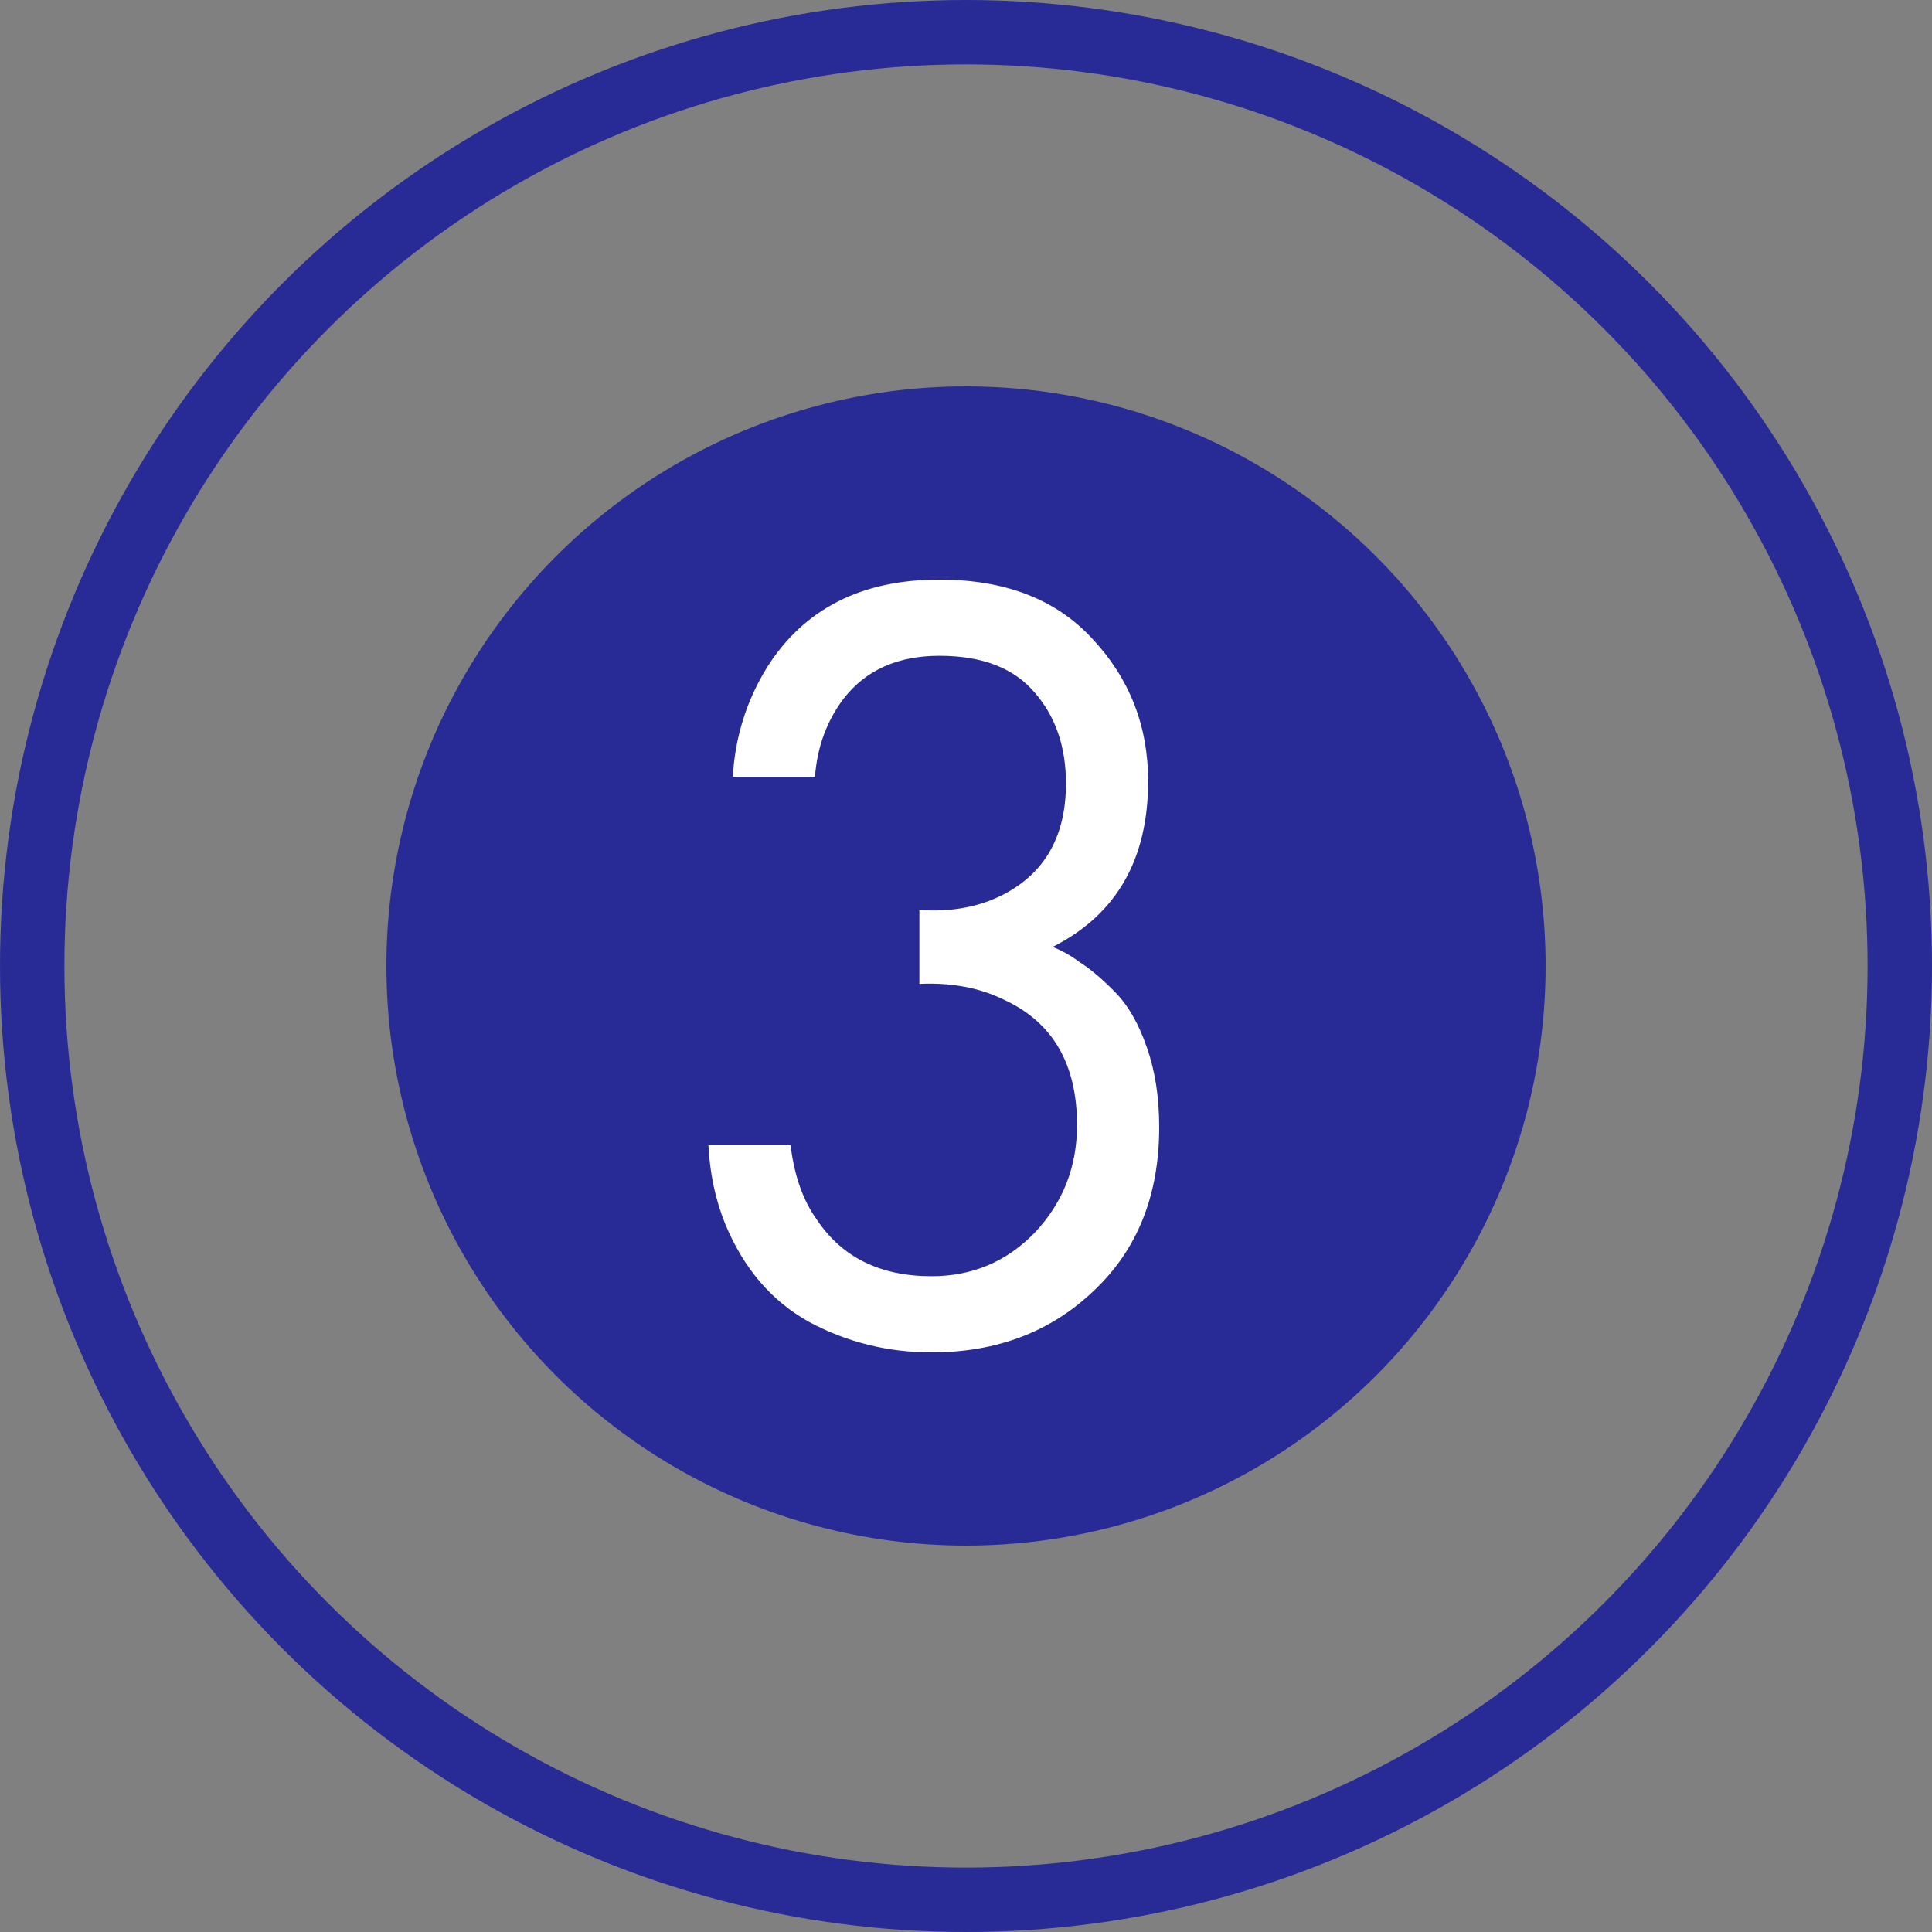
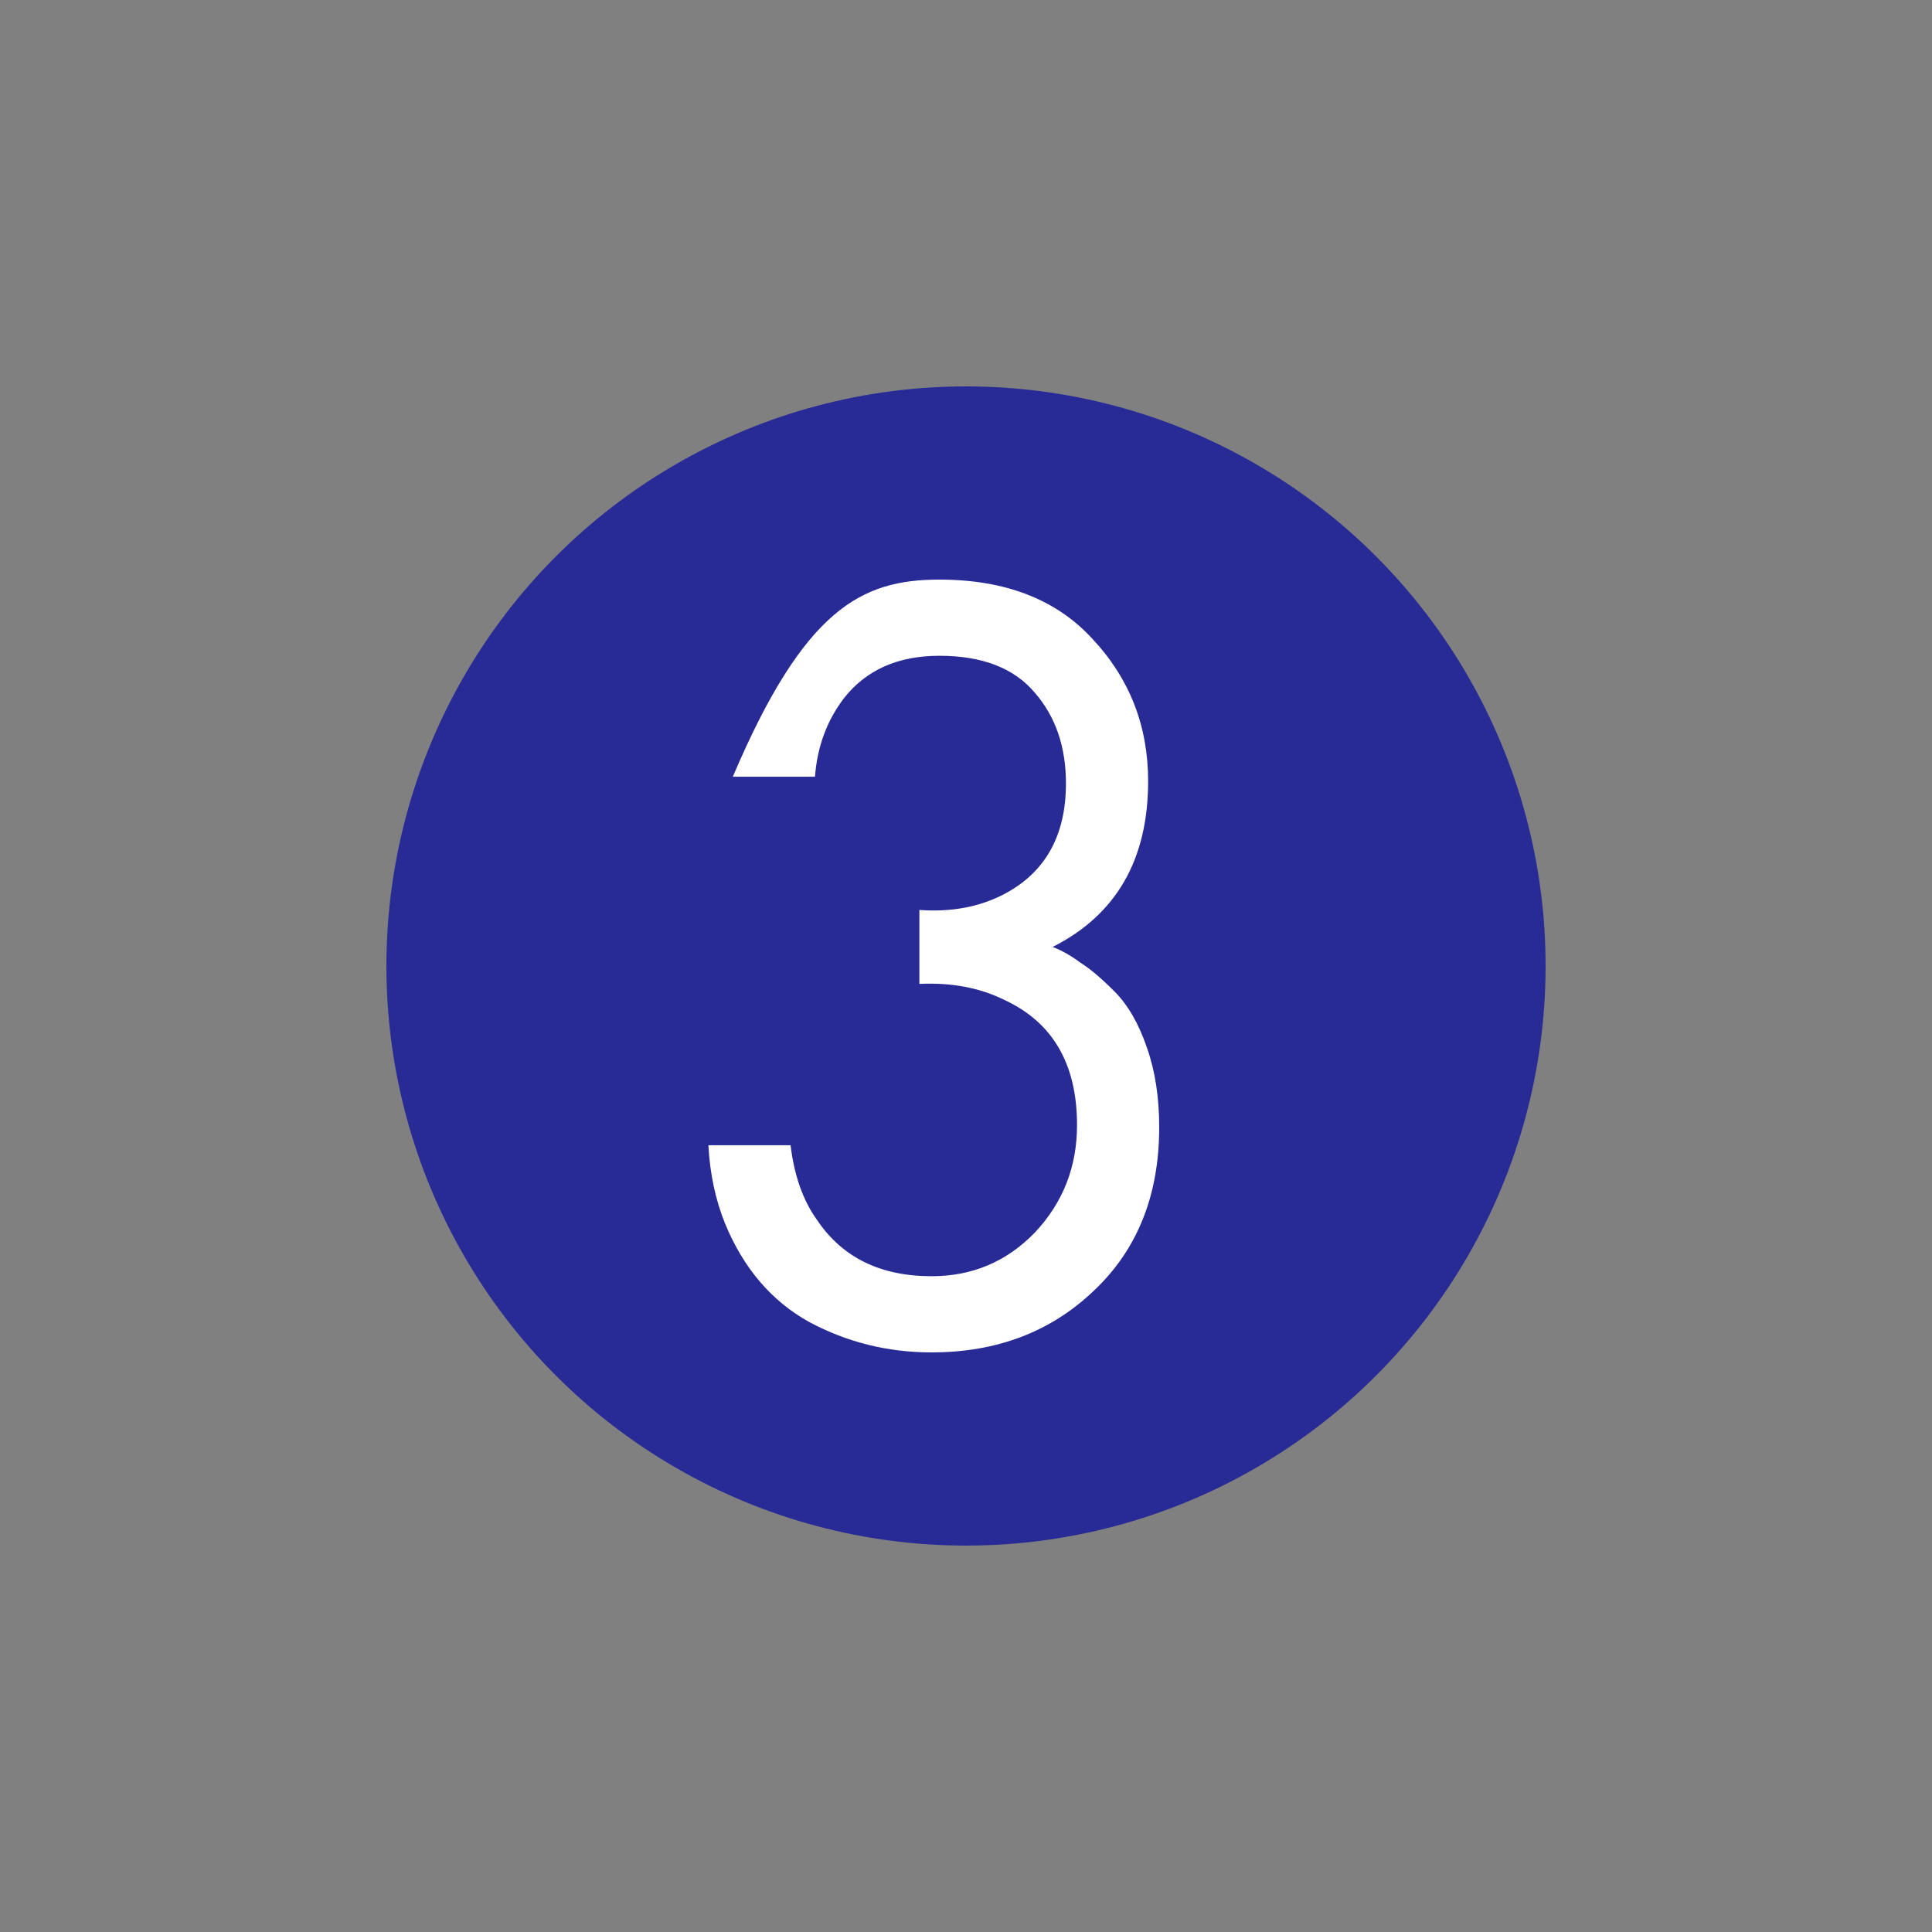
<svg xmlns="http://www.w3.org/2000/svg" width="30" height="30" viewBox="0 0 30 30" fill="none">
  <rect x="0" y="0" width="30" height="30" fill="#808080" stroke="none" />
-   <circle cx="15" cy="15" r="14.5" stroke="#282B96" />
  <circle cx="15" cy="15" r="9" fill="#282B96" />
-   <path d="M12.655 12.061H11.379C11.414 11.446 11.592 10.878 11.914 10.357C12.489 9.452 13.379 9 14.586 9C15.609 9 16.402 9.307 16.965 9.922C17.54 10.536 17.828 11.273 17.828 12.13C17.828 13.348 17.333 14.206 16.345 14.704C16.494 14.762 16.638 14.844 16.776 14.948C16.925 15.041 17.103 15.191 17.31 15.4C17.517 15.609 17.684 15.899 17.81 16.27C17.937 16.629 18 17.041 18 17.504C18 18.559 17.661 19.406 16.983 20.044C16.316 20.681 15.477 21 14.466 21C13.787 21 13.155 20.843 12.569 20.53C11.983 20.206 11.546 19.696 11.259 19C11.109 18.629 11.023 18.223 11 17.783H12.276C12.333 18.258 12.471 18.646 12.69 18.948C13.081 19.527 13.672 19.817 14.466 19.817C15.098 19.817 15.632 19.591 16.069 19.139C16.506 18.675 16.724 18.119 16.724 17.47C16.724 16.519 16.345 15.87 15.586 15.522C15.207 15.336 14.77 15.255 14.276 15.278V14.13C14.77 14.165 15.207 14.084 15.586 13.887C16.23 13.551 16.552 12.977 16.552 12.165C16.552 11.597 16.391 11.127 16.069 10.757C15.747 10.374 15.253 10.183 14.586 10.183C13.943 10.183 13.448 10.403 13.103 10.844C12.839 11.191 12.69 11.597 12.655 12.061Z" fill="white" />
+   <path d="M12.655 12.061H11.379C12.489 9.452 13.379 9 14.586 9C15.609 9 16.402 9.307 16.965 9.922C17.54 10.536 17.828 11.273 17.828 12.13C17.828 13.348 17.333 14.206 16.345 14.704C16.494 14.762 16.638 14.844 16.776 14.948C16.925 15.041 17.103 15.191 17.31 15.4C17.517 15.609 17.684 15.899 17.81 16.27C17.937 16.629 18 17.041 18 17.504C18 18.559 17.661 19.406 16.983 20.044C16.316 20.681 15.477 21 14.466 21C13.787 21 13.155 20.843 12.569 20.53C11.983 20.206 11.546 19.696 11.259 19C11.109 18.629 11.023 18.223 11 17.783H12.276C12.333 18.258 12.471 18.646 12.69 18.948C13.081 19.527 13.672 19.817 14.466 19.817C15.098 19.817 15.632 19.591 16.069 19.139C16.506 18.675 16.724 18.119 16.724 17.47C16.724 16.519 16.345 15.87 15.586 15.522C15.207 15.336 14.77 15.255 14.276 15.278V14.13C14.77 14.165 15.207 14.084 15.586 13.887C16.23 13.551 16.552 12.977 16.552 12.165C16.552 11.597 16.391 11.127 16.069 10.757C15.747 10.374 15.253 10.183 14.586 10.183C13.943 10.183 13.448 10.403 13.103 10.844C12.839 11.191 12.69 11.597 12.655 12.061Z" fill="white" />
</svg>